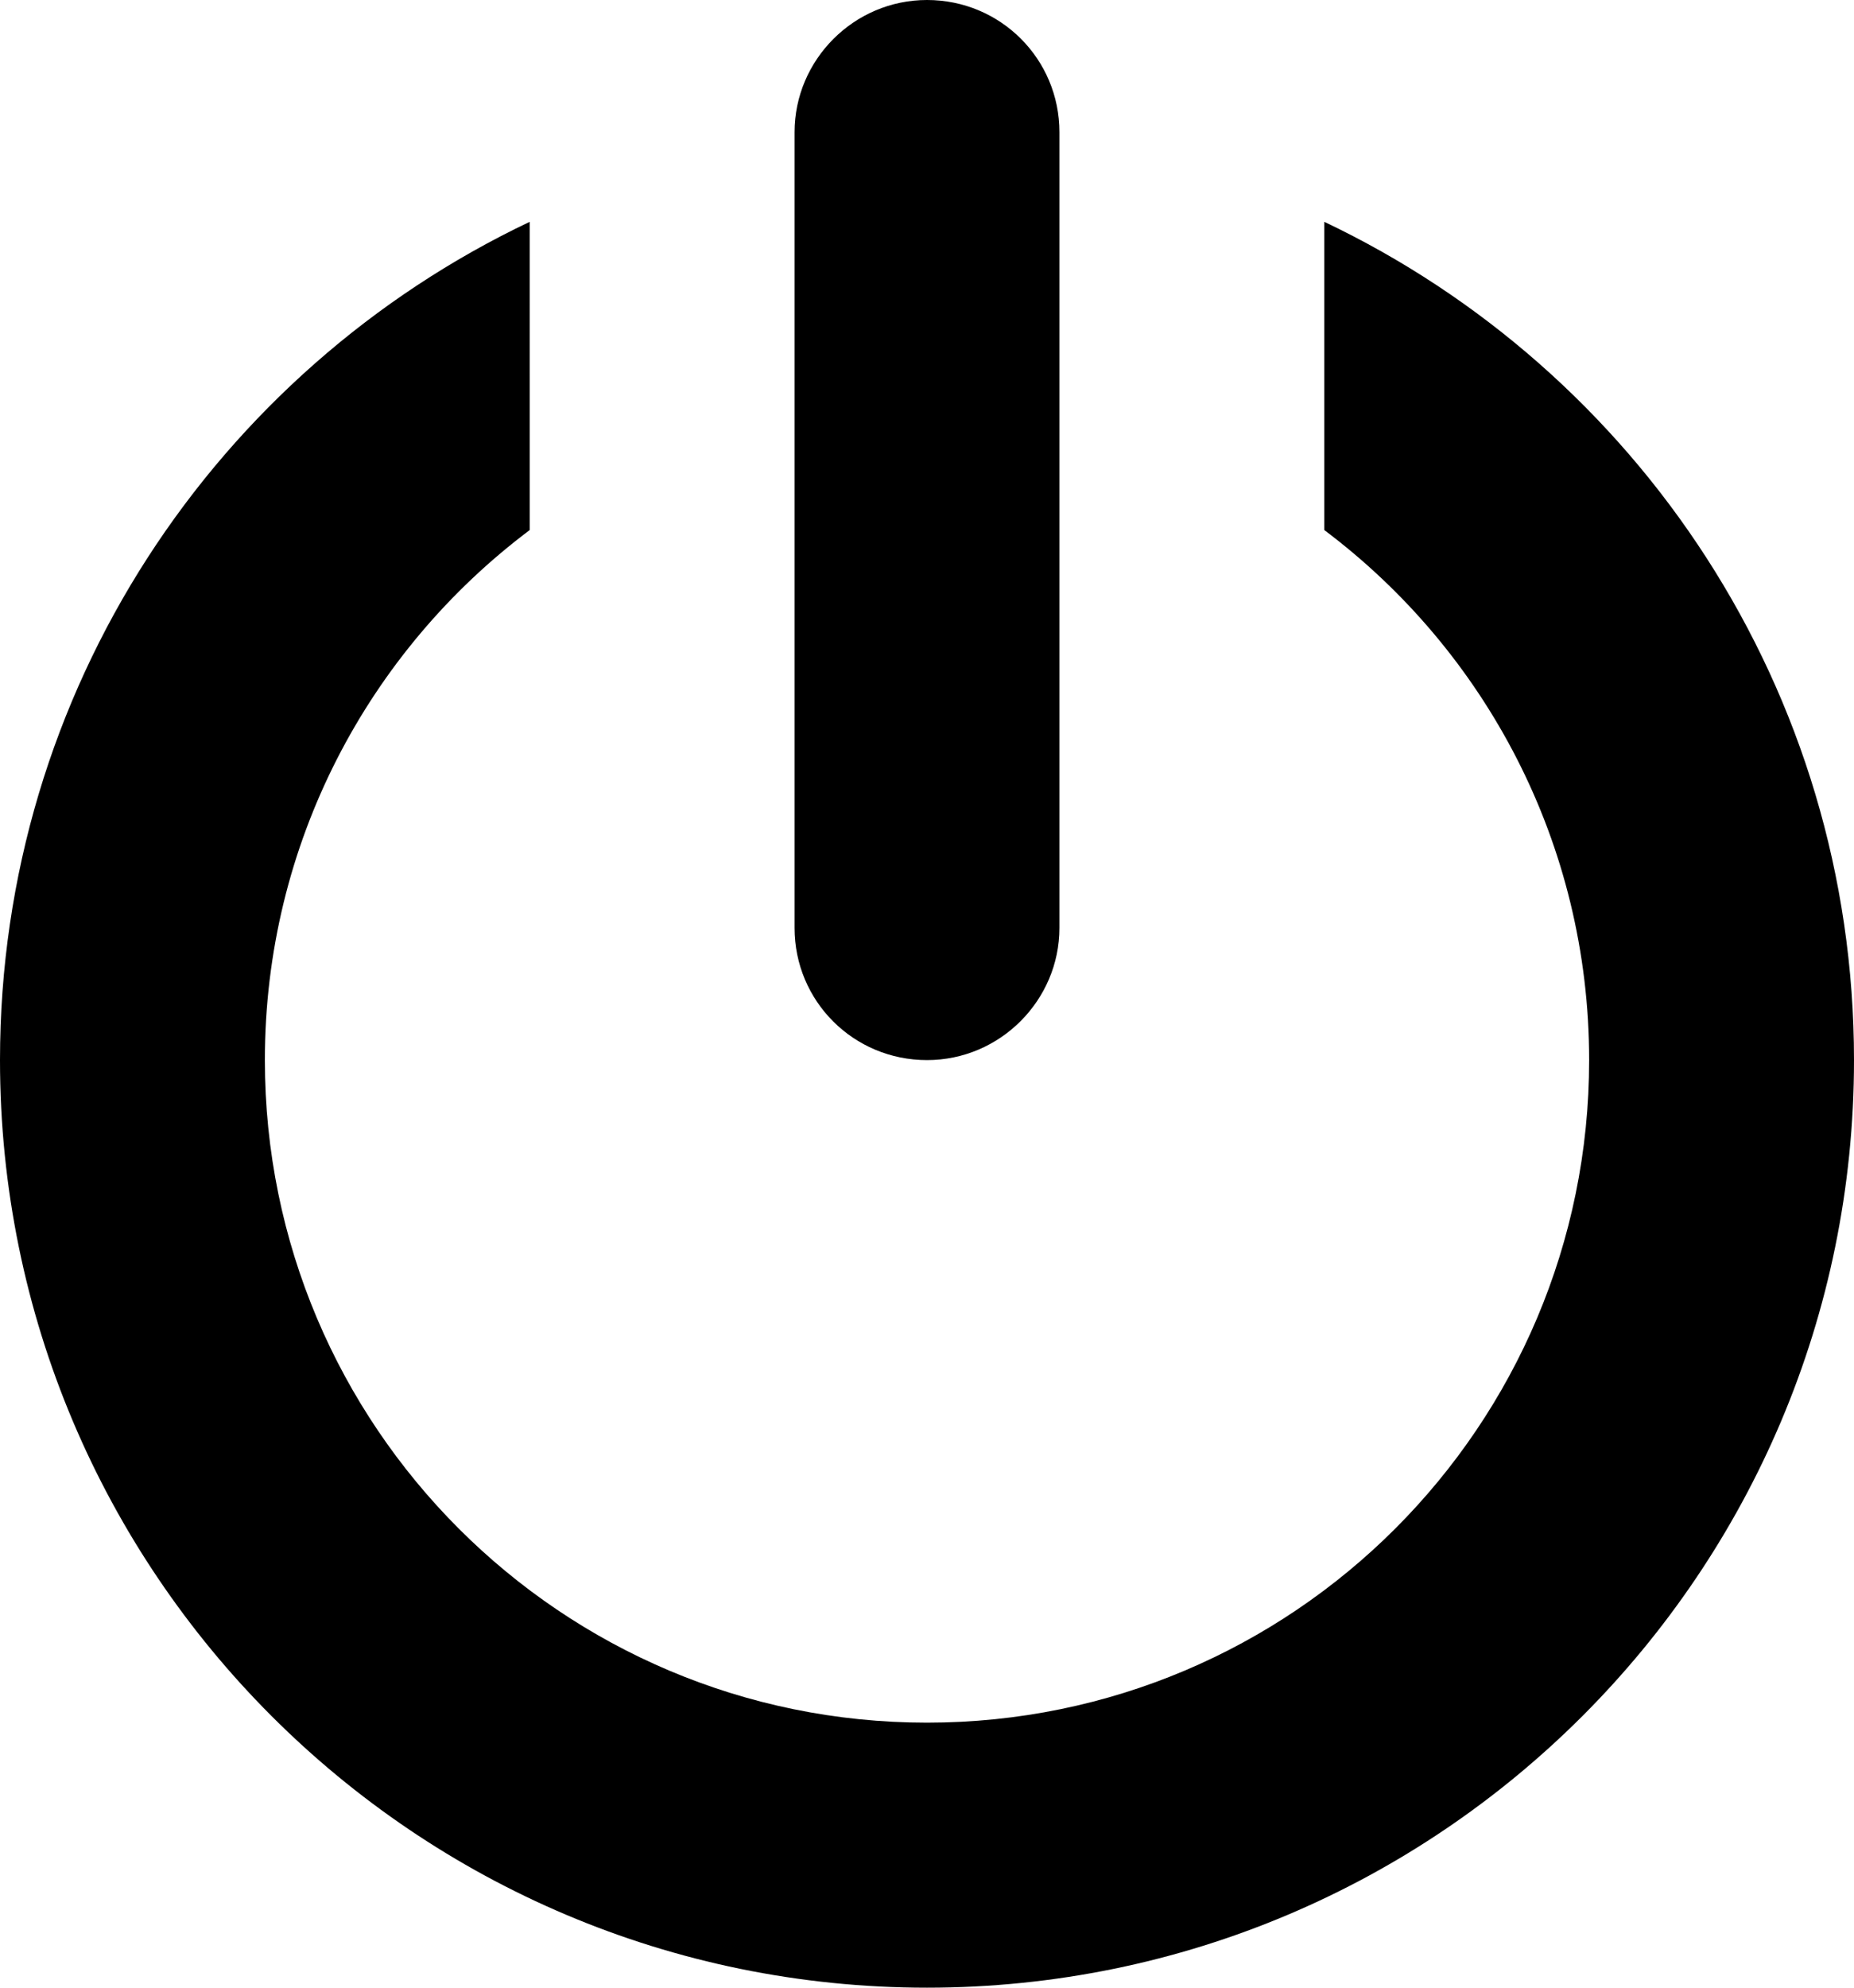
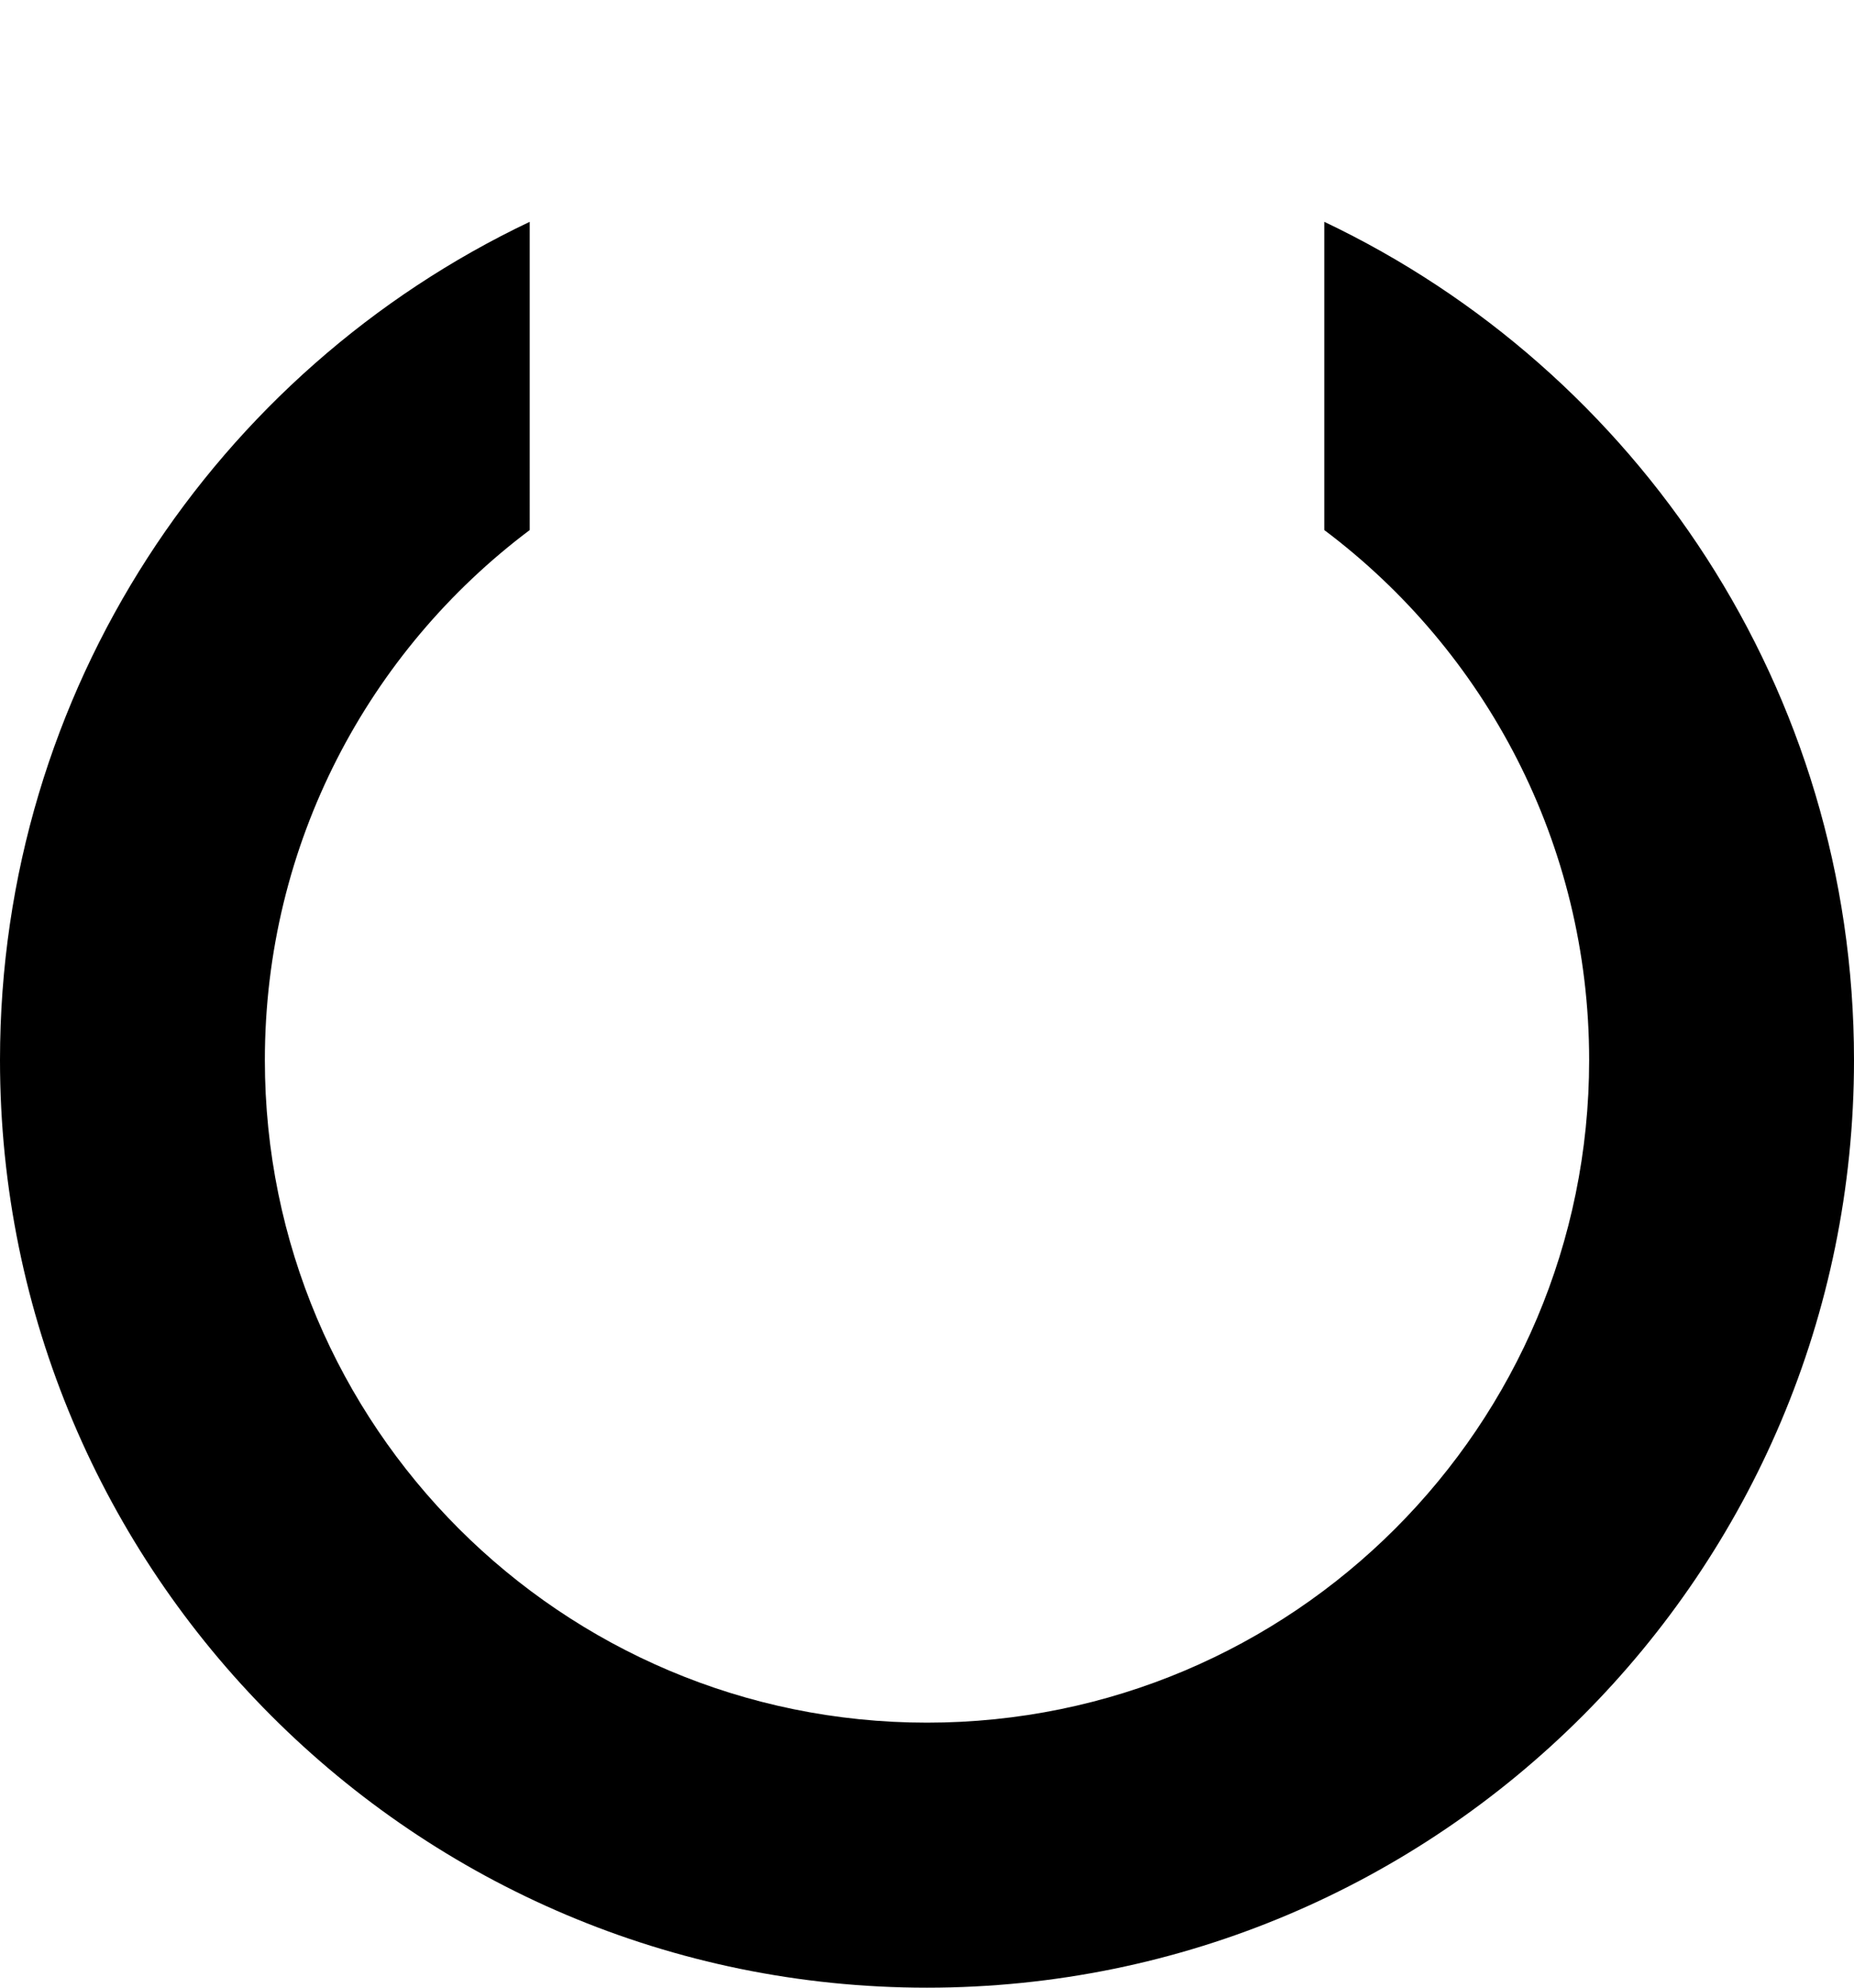
<svg xmlns="http://www.w3.org/2000/svg" width="14" height="15" viewBox="0 0 14 15" enable-background="new 0 0 14 15">
  <path d="M10,1.674V4c1.215,0.912,2,2.364,2,4c0,2.762-2.238,5-5,5s-5-2.238-5-5c0-1.636,0.785-3.088,2-4V1.674   C1.635,2.797,0,5.208,0,8c0,3.866,3.134,7,7,7s7-3.134,7-7C14,5.208,12.365,2.797,10,1.674z" />
-   <path d="M8,7.003V0.997C8,0.446,7.556,0,7,0C6.447,0,6,0.453,6,0.997v6.006C6,7.554,6.444,8,7,8C7.553,8,8,7.547,8,7.003z" />
</svg>